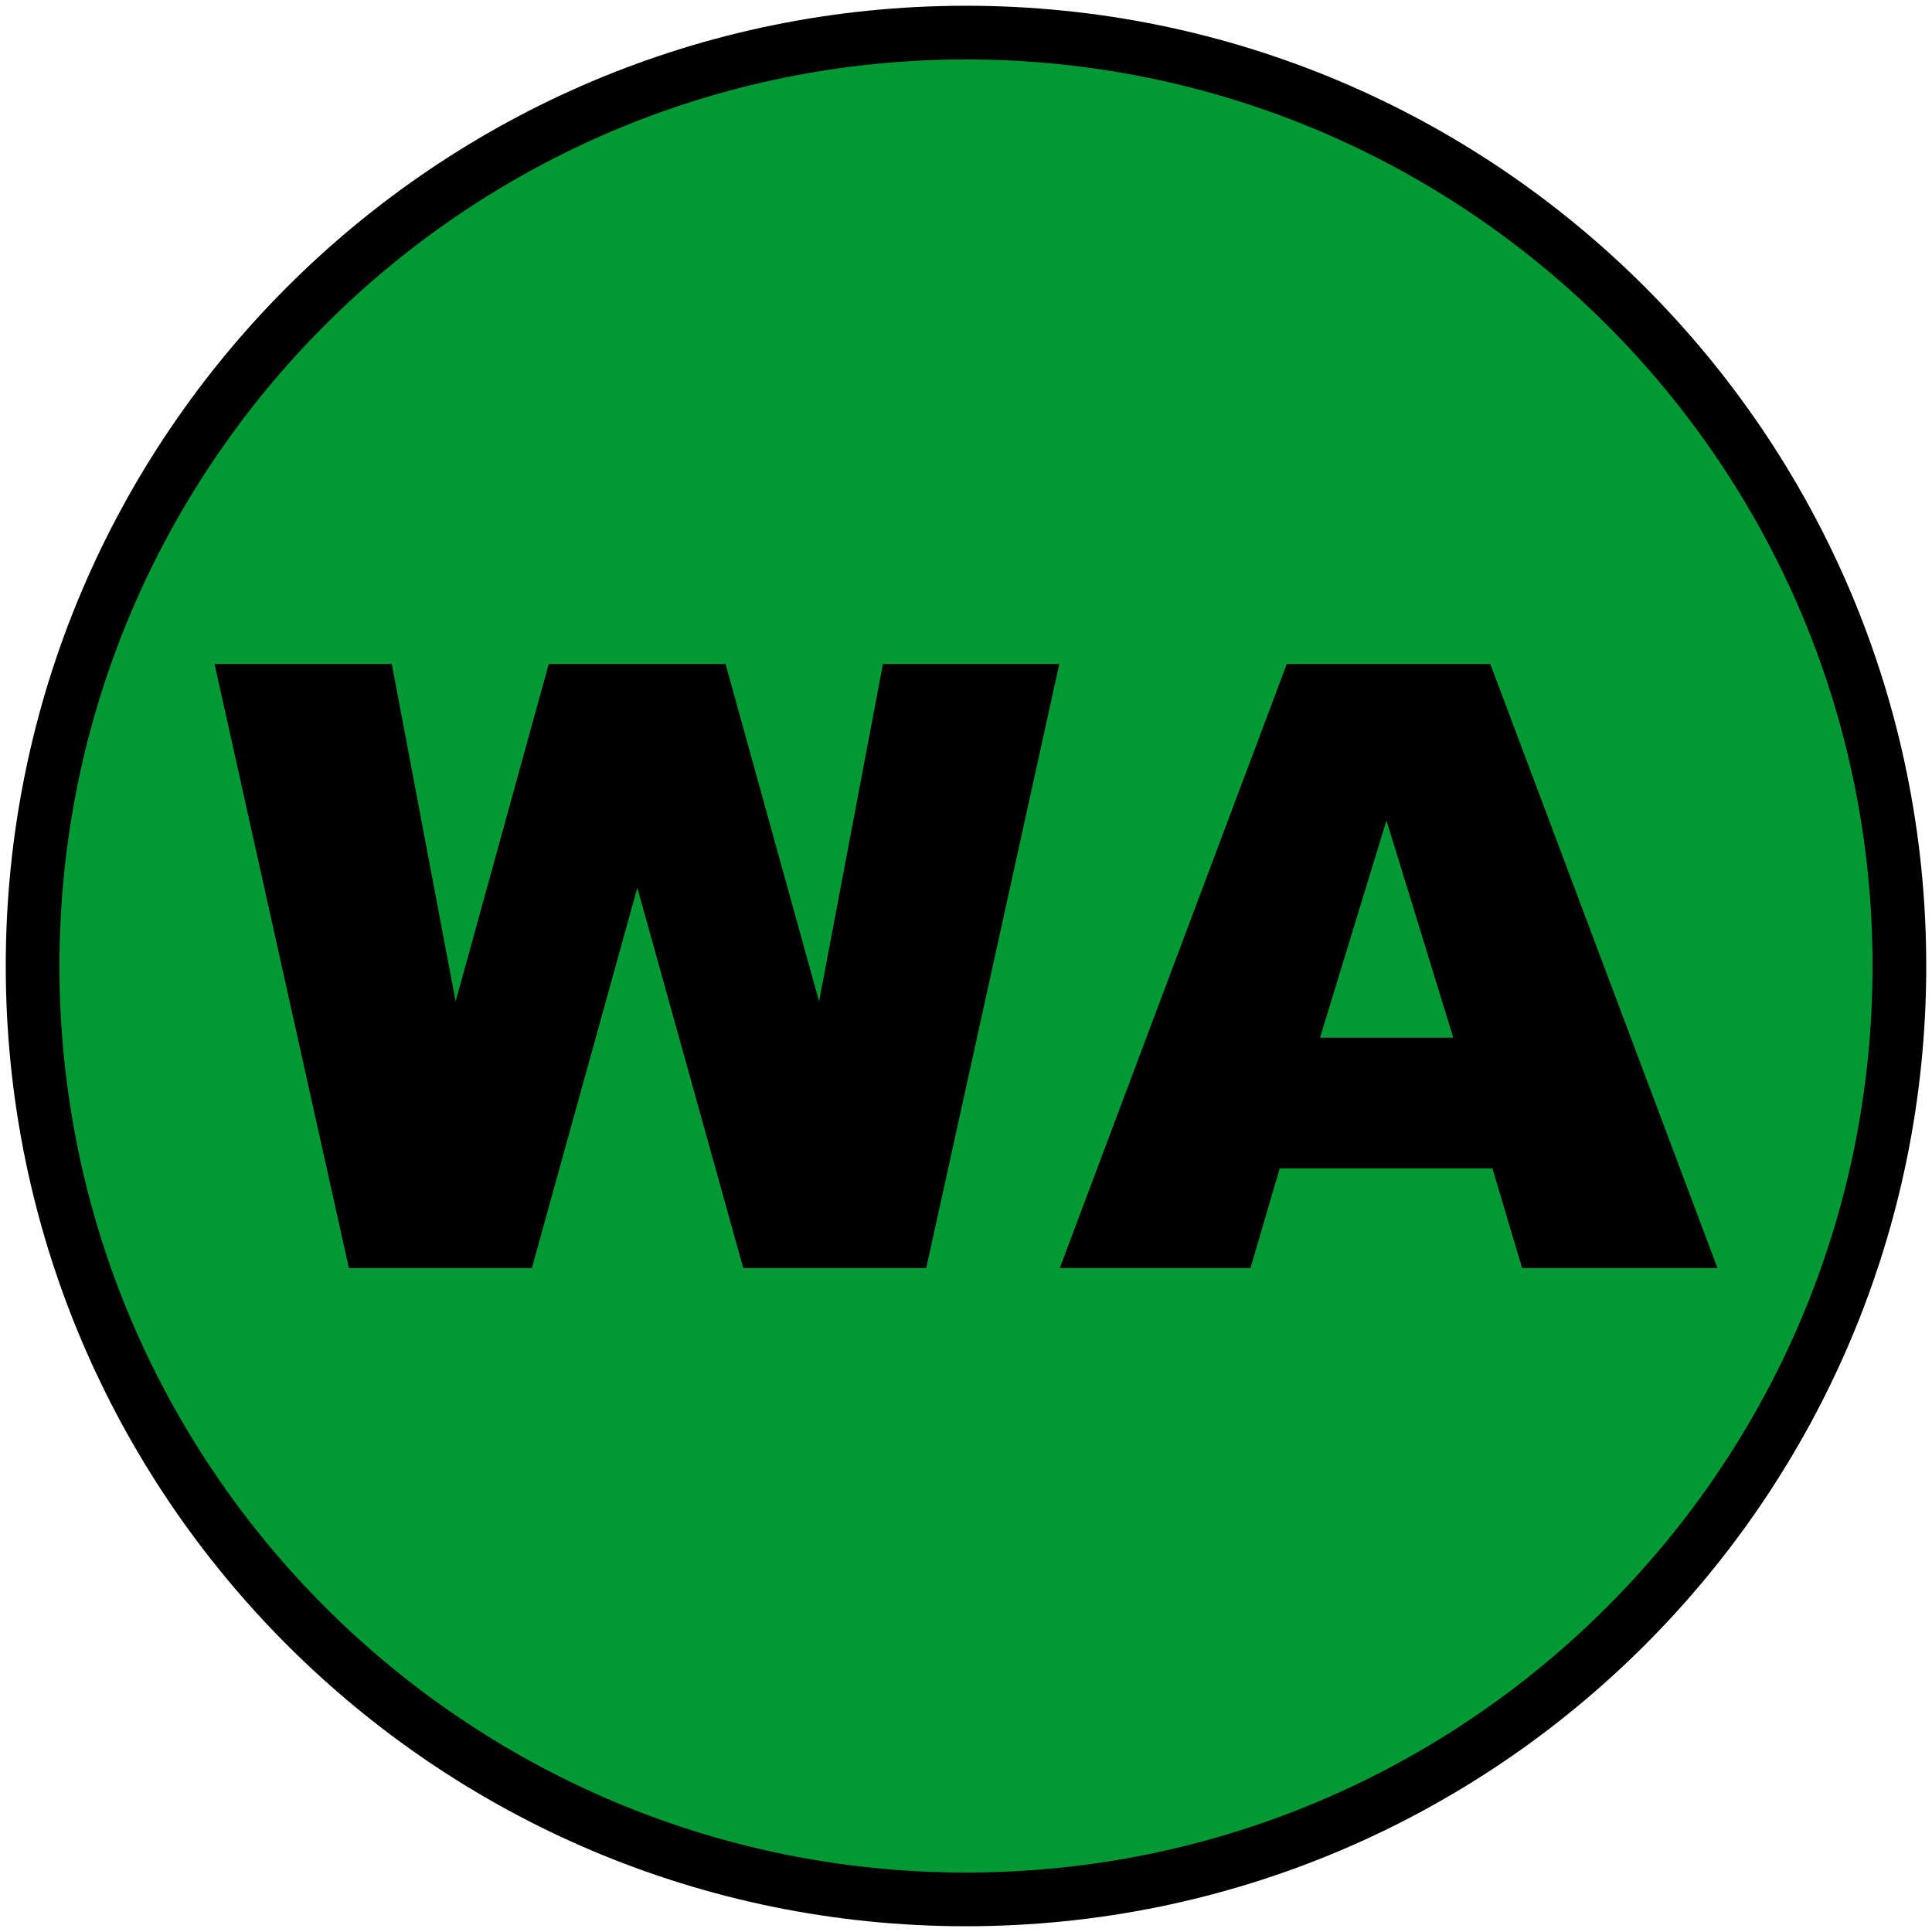
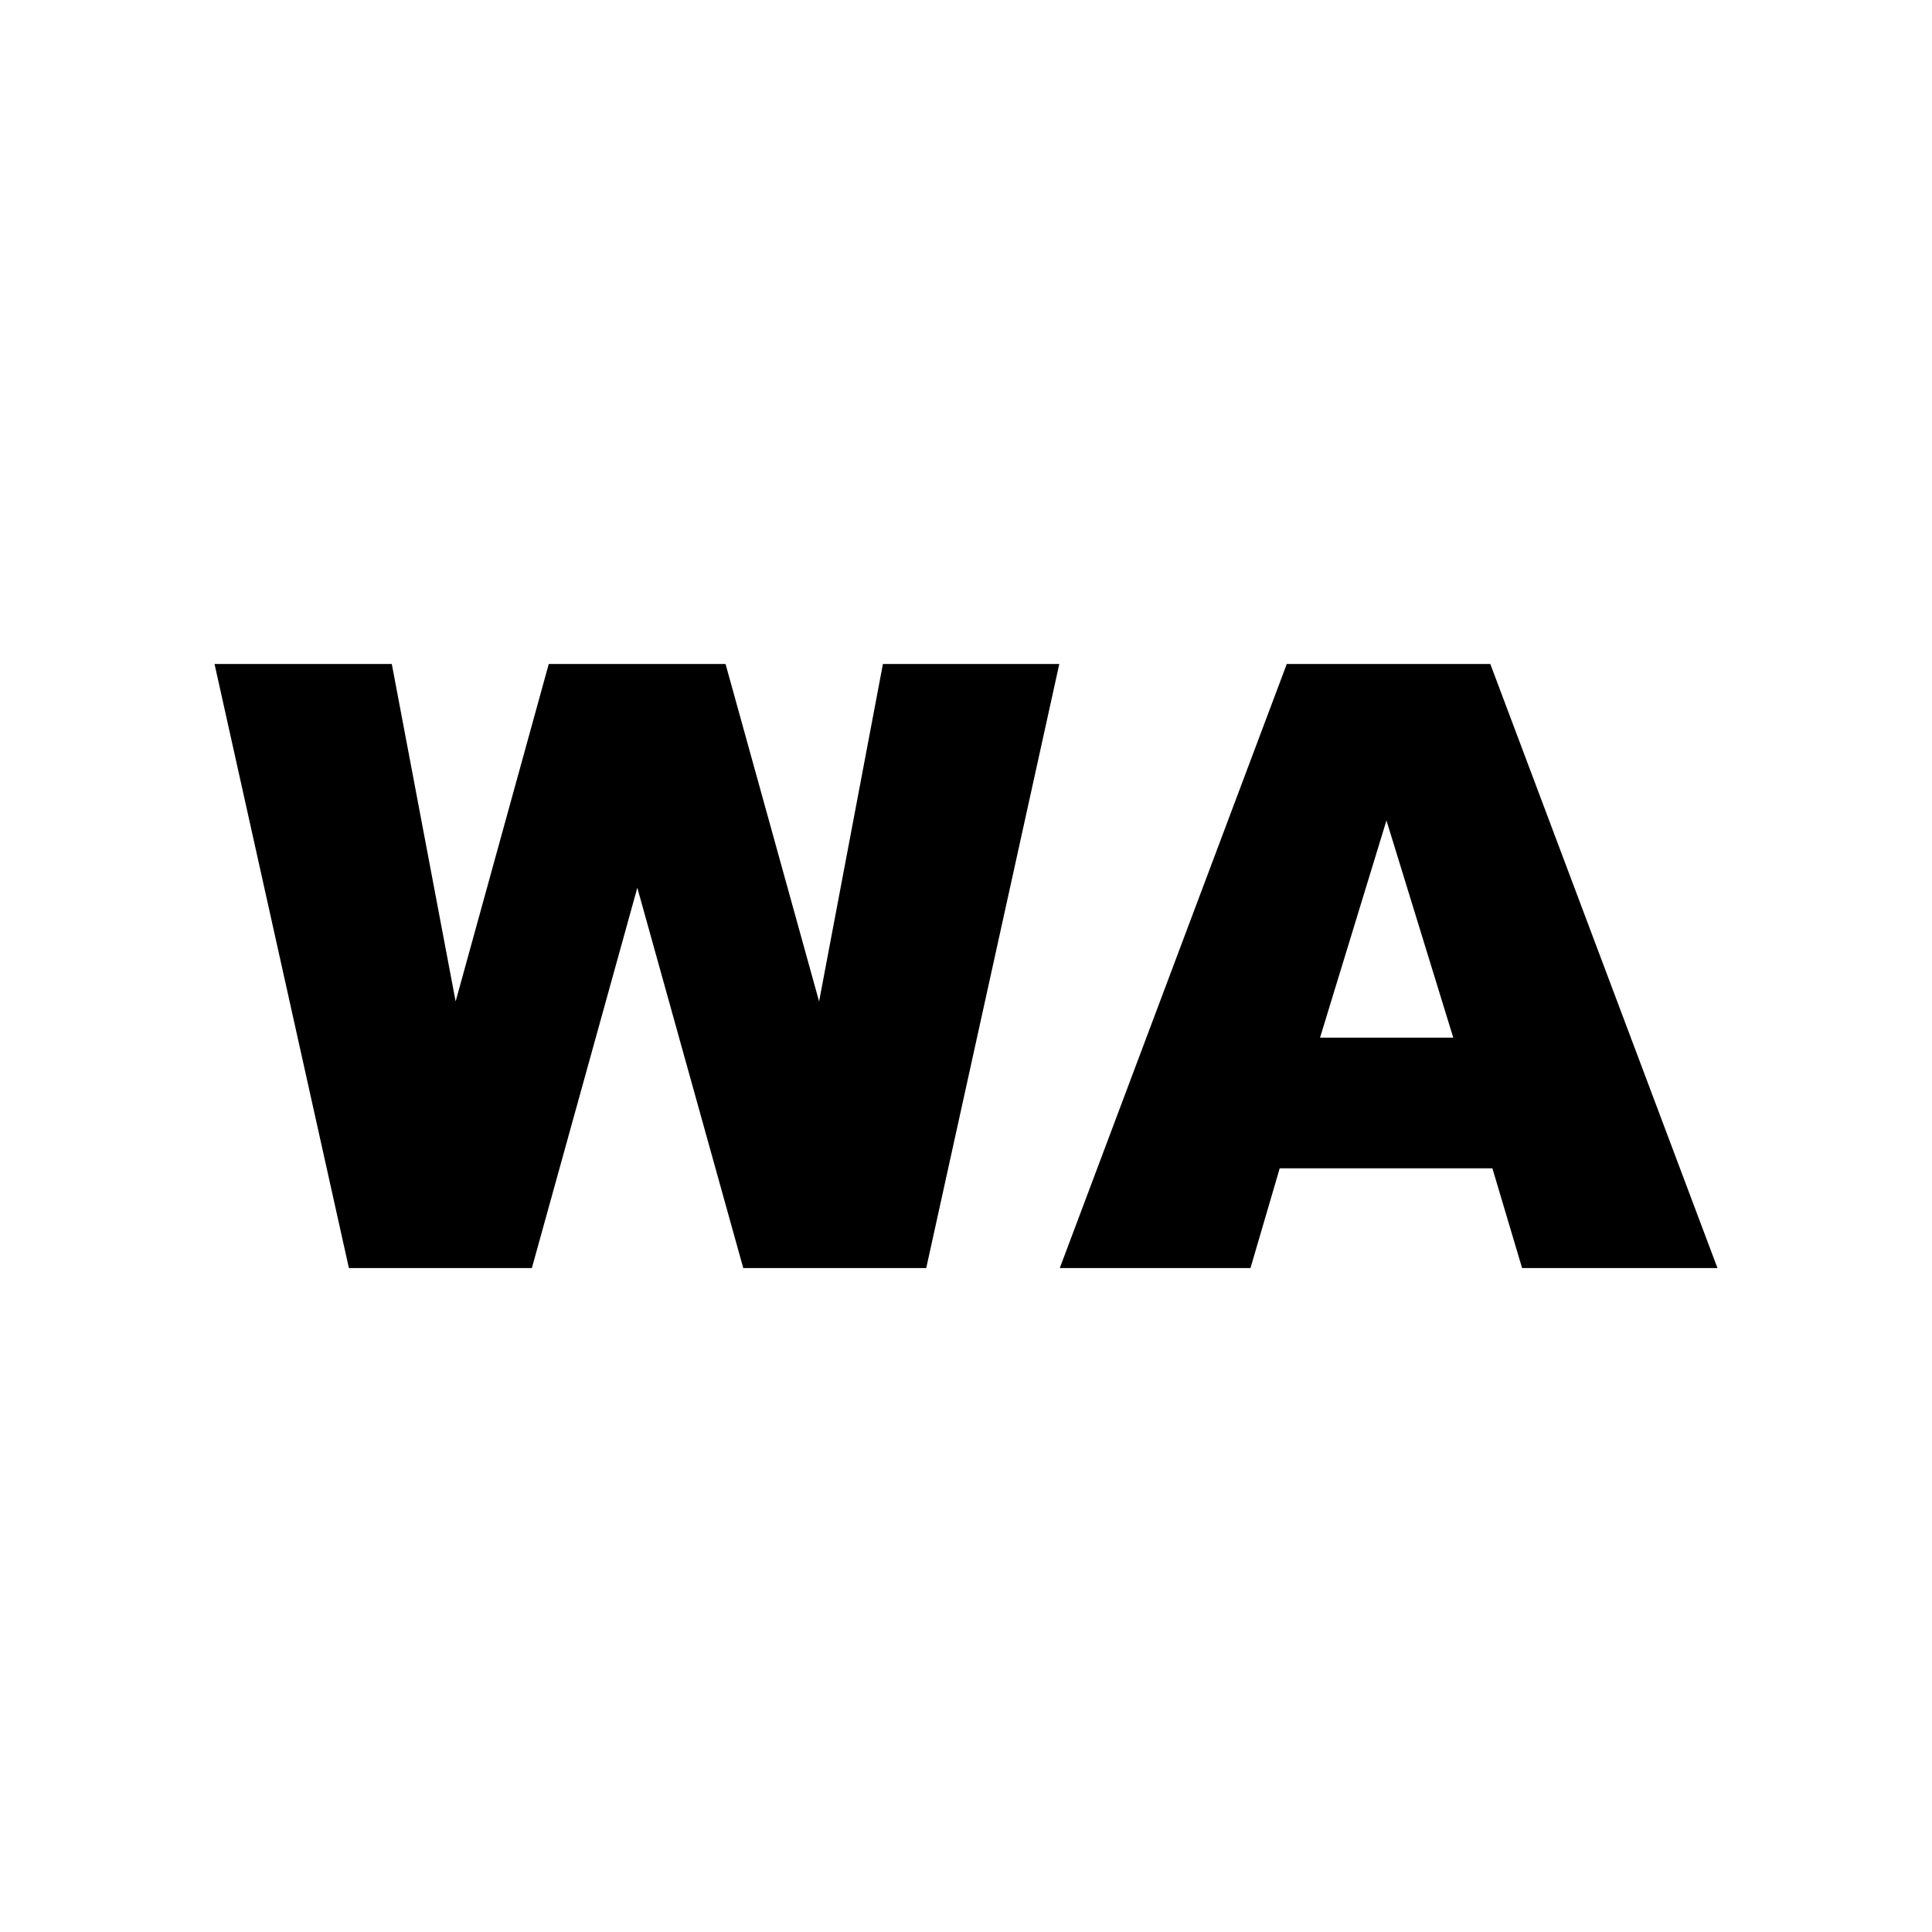
<svg xmlns="http://www.w3.org/2000/svg" xml:space="preserve" width="24in" height="24in" style="shape-rendering:geometricPrecision; text-rendering:geometricPrecision; image-rendering:optimizeQuality; fill-rule:evenodd; clip-rule:evenodd" viewBox="0 0 24 24">
  <defs>
    <style type="text/css">
   
    .str0 {stroke:black;stroke-width:0.667}
    .fil0 {fill:#009933}
    .fil1 {fill:black;fill-rule:nonzero}
   
  </style>
  </defs>
  <g id="Layer_x0020_1">
-     <path class="fil0 str0" d="M12 23.595c-6.402,0 -11.595,-5.192 -11.595,-11.595 0,-6.402 5.192,-11.595 11.595,-11.595 6.402,0 11.595,5.192 11.595,11.595 0,6.402 -5.192,11.595 -11.595,11.595z" />
-     <path class="fil1" d="M2.666 8.248l2.201 0 0.793 4.192 1.157 -4.192 2.196 0 1.162 4.192 0.793 -4.192 2.191 0 -1.653 7.504 -2.273 0 -1.316 -4.724 -1.31 4.724 -2.273 0 -1.669 -7.504zm15.873 6.265l-2.642 0 -0.363 1.239 -2.369 0 2.82 -7.504 2.528 0 2.822 7.504 -2.427 0 -0.369 -1.239zm-0.486 -1.623l-0.83 -2.698 -0.825 2.698 1.655 0z" />
+     <path class="fil1" d="M2.666 8.248l2.201 0 0.793 4.192 1.157 -4.192 2.196 0 1.162 4.192 0.793 -4.192 2.191 0 -1.653 7.504 -2.273 0 -1.316 -4.724 -1.31 4.724 -2.273 0 -1.669 -7.504zm15.873 6.265l-2.642 0 -0.363 1.239 -2.369 0 2.82 -7.504 2.528 0 2.822 7.504 -2.427 0 -0.369 -1.239zm-0.486 -1.623l-0.83 -2.698 -0.825 2.698 1.655 0" />
  </g>
</svg>